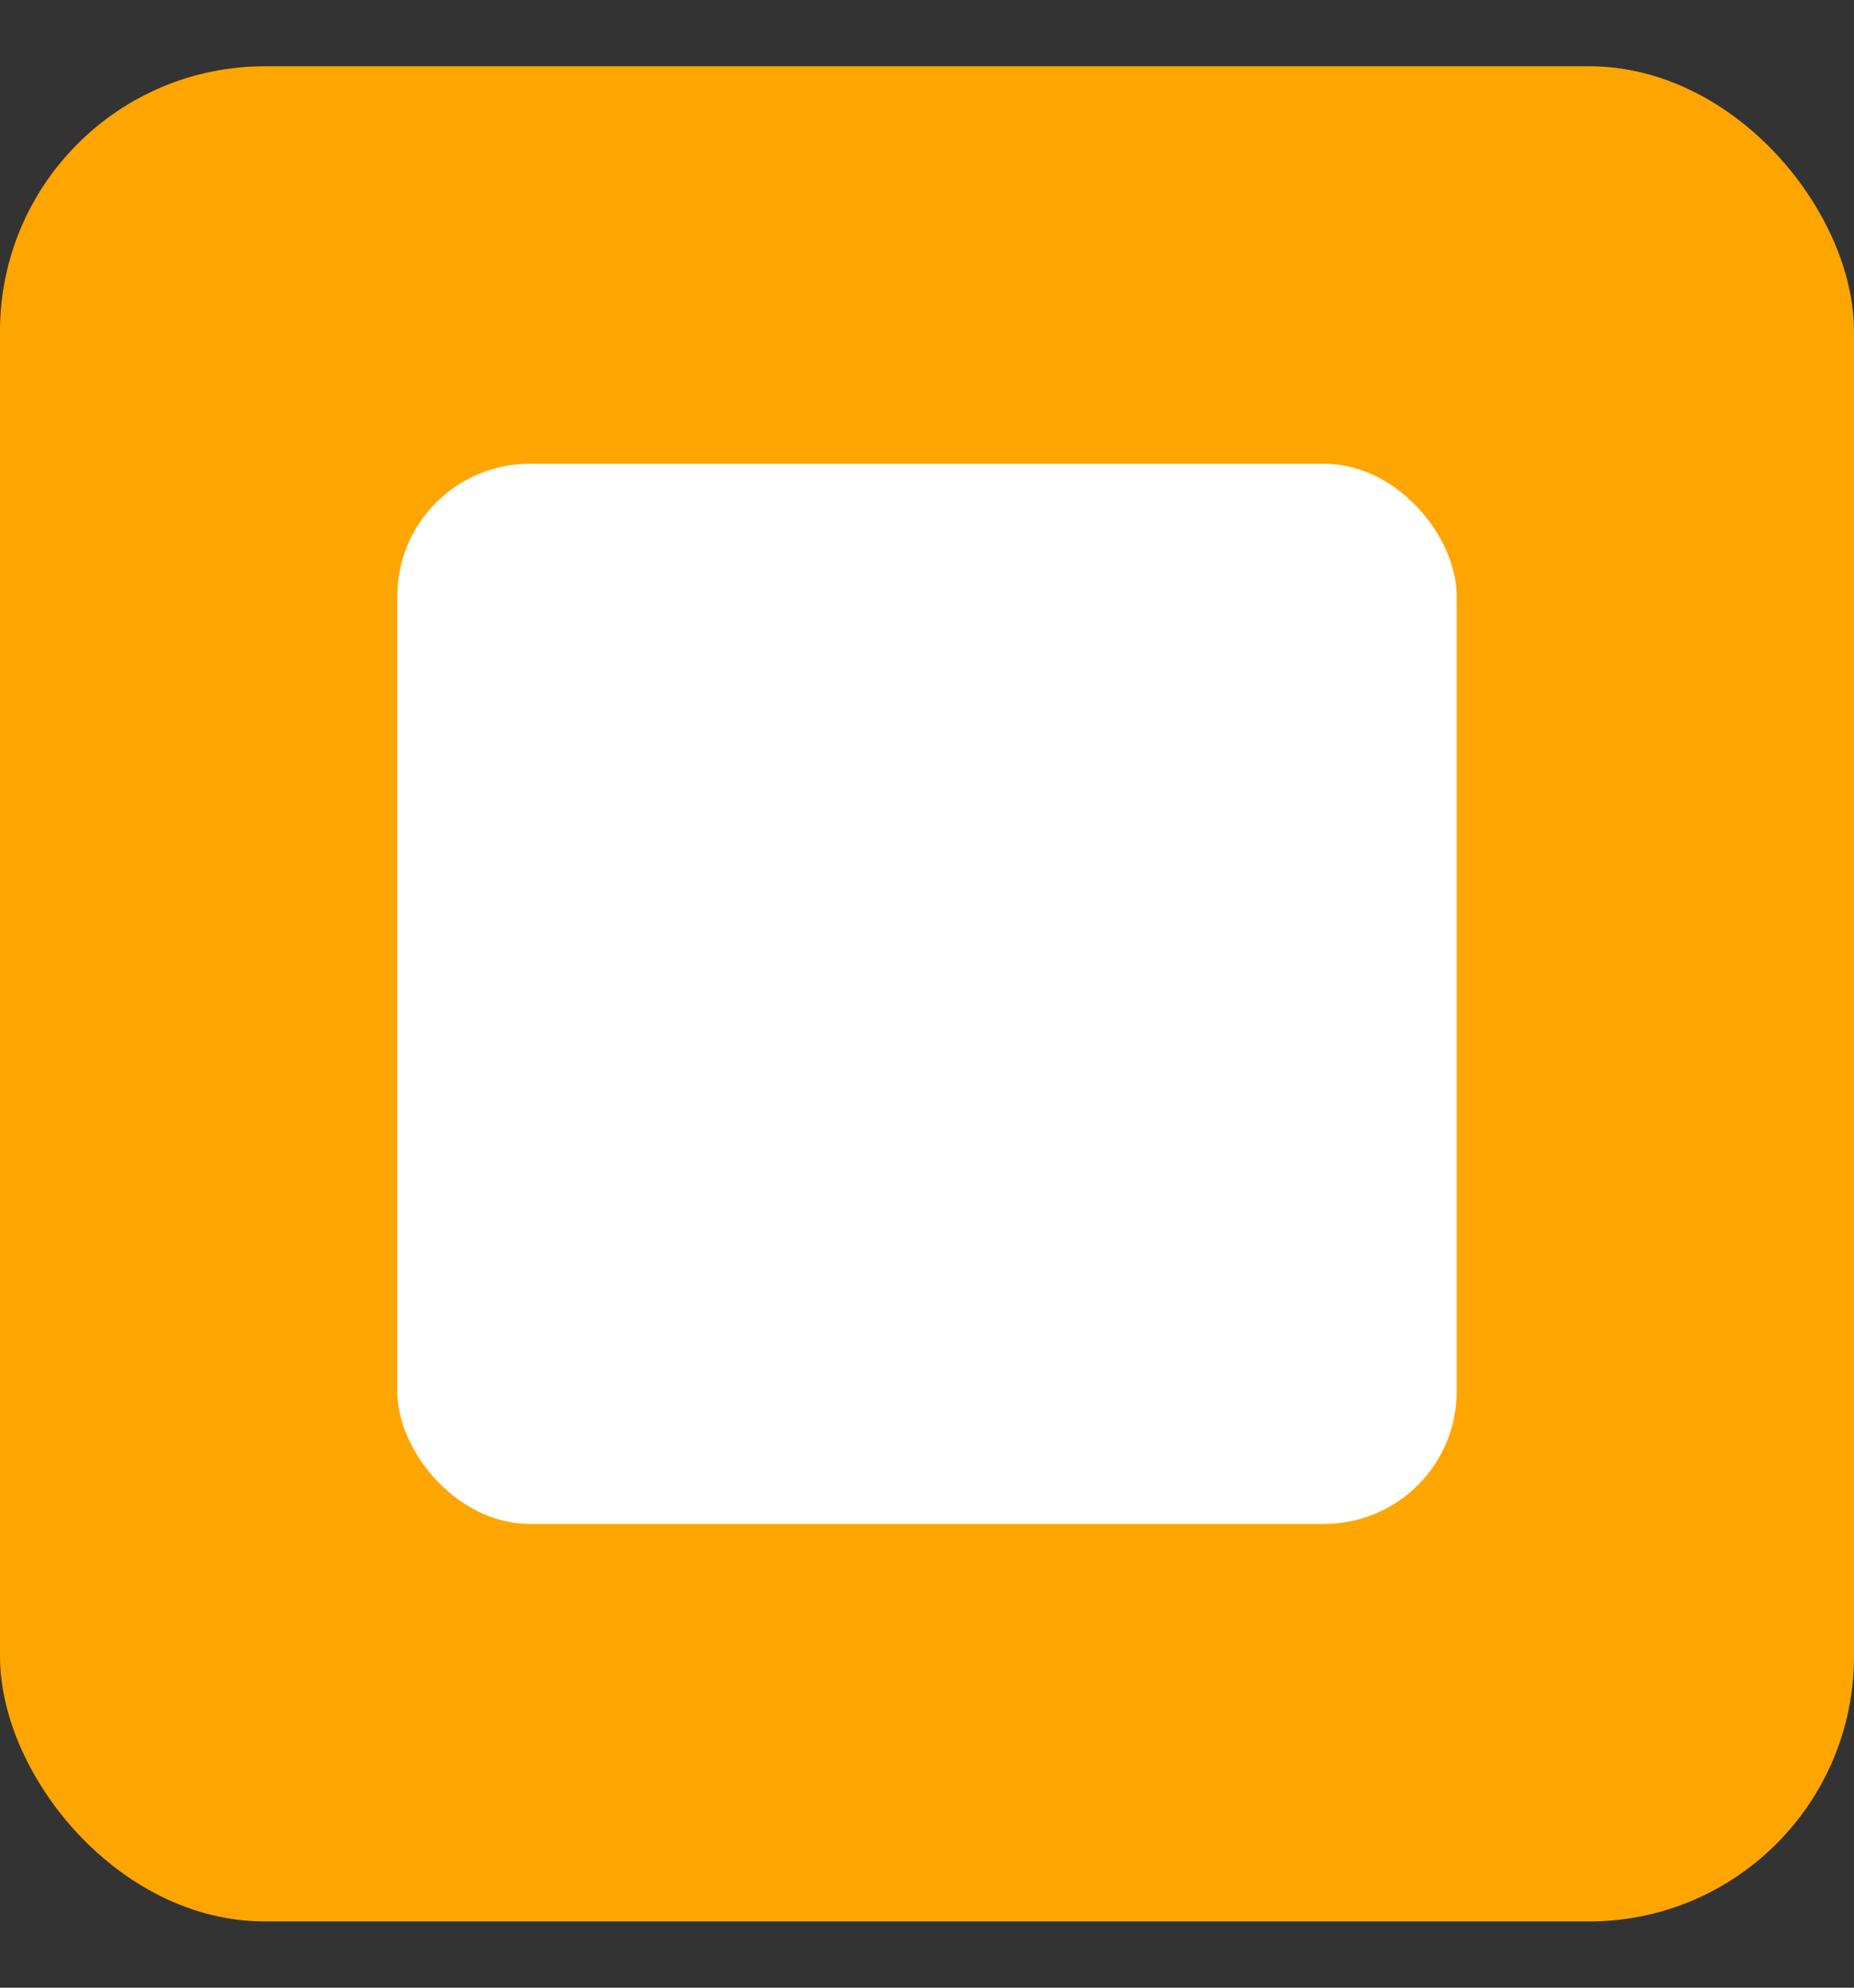
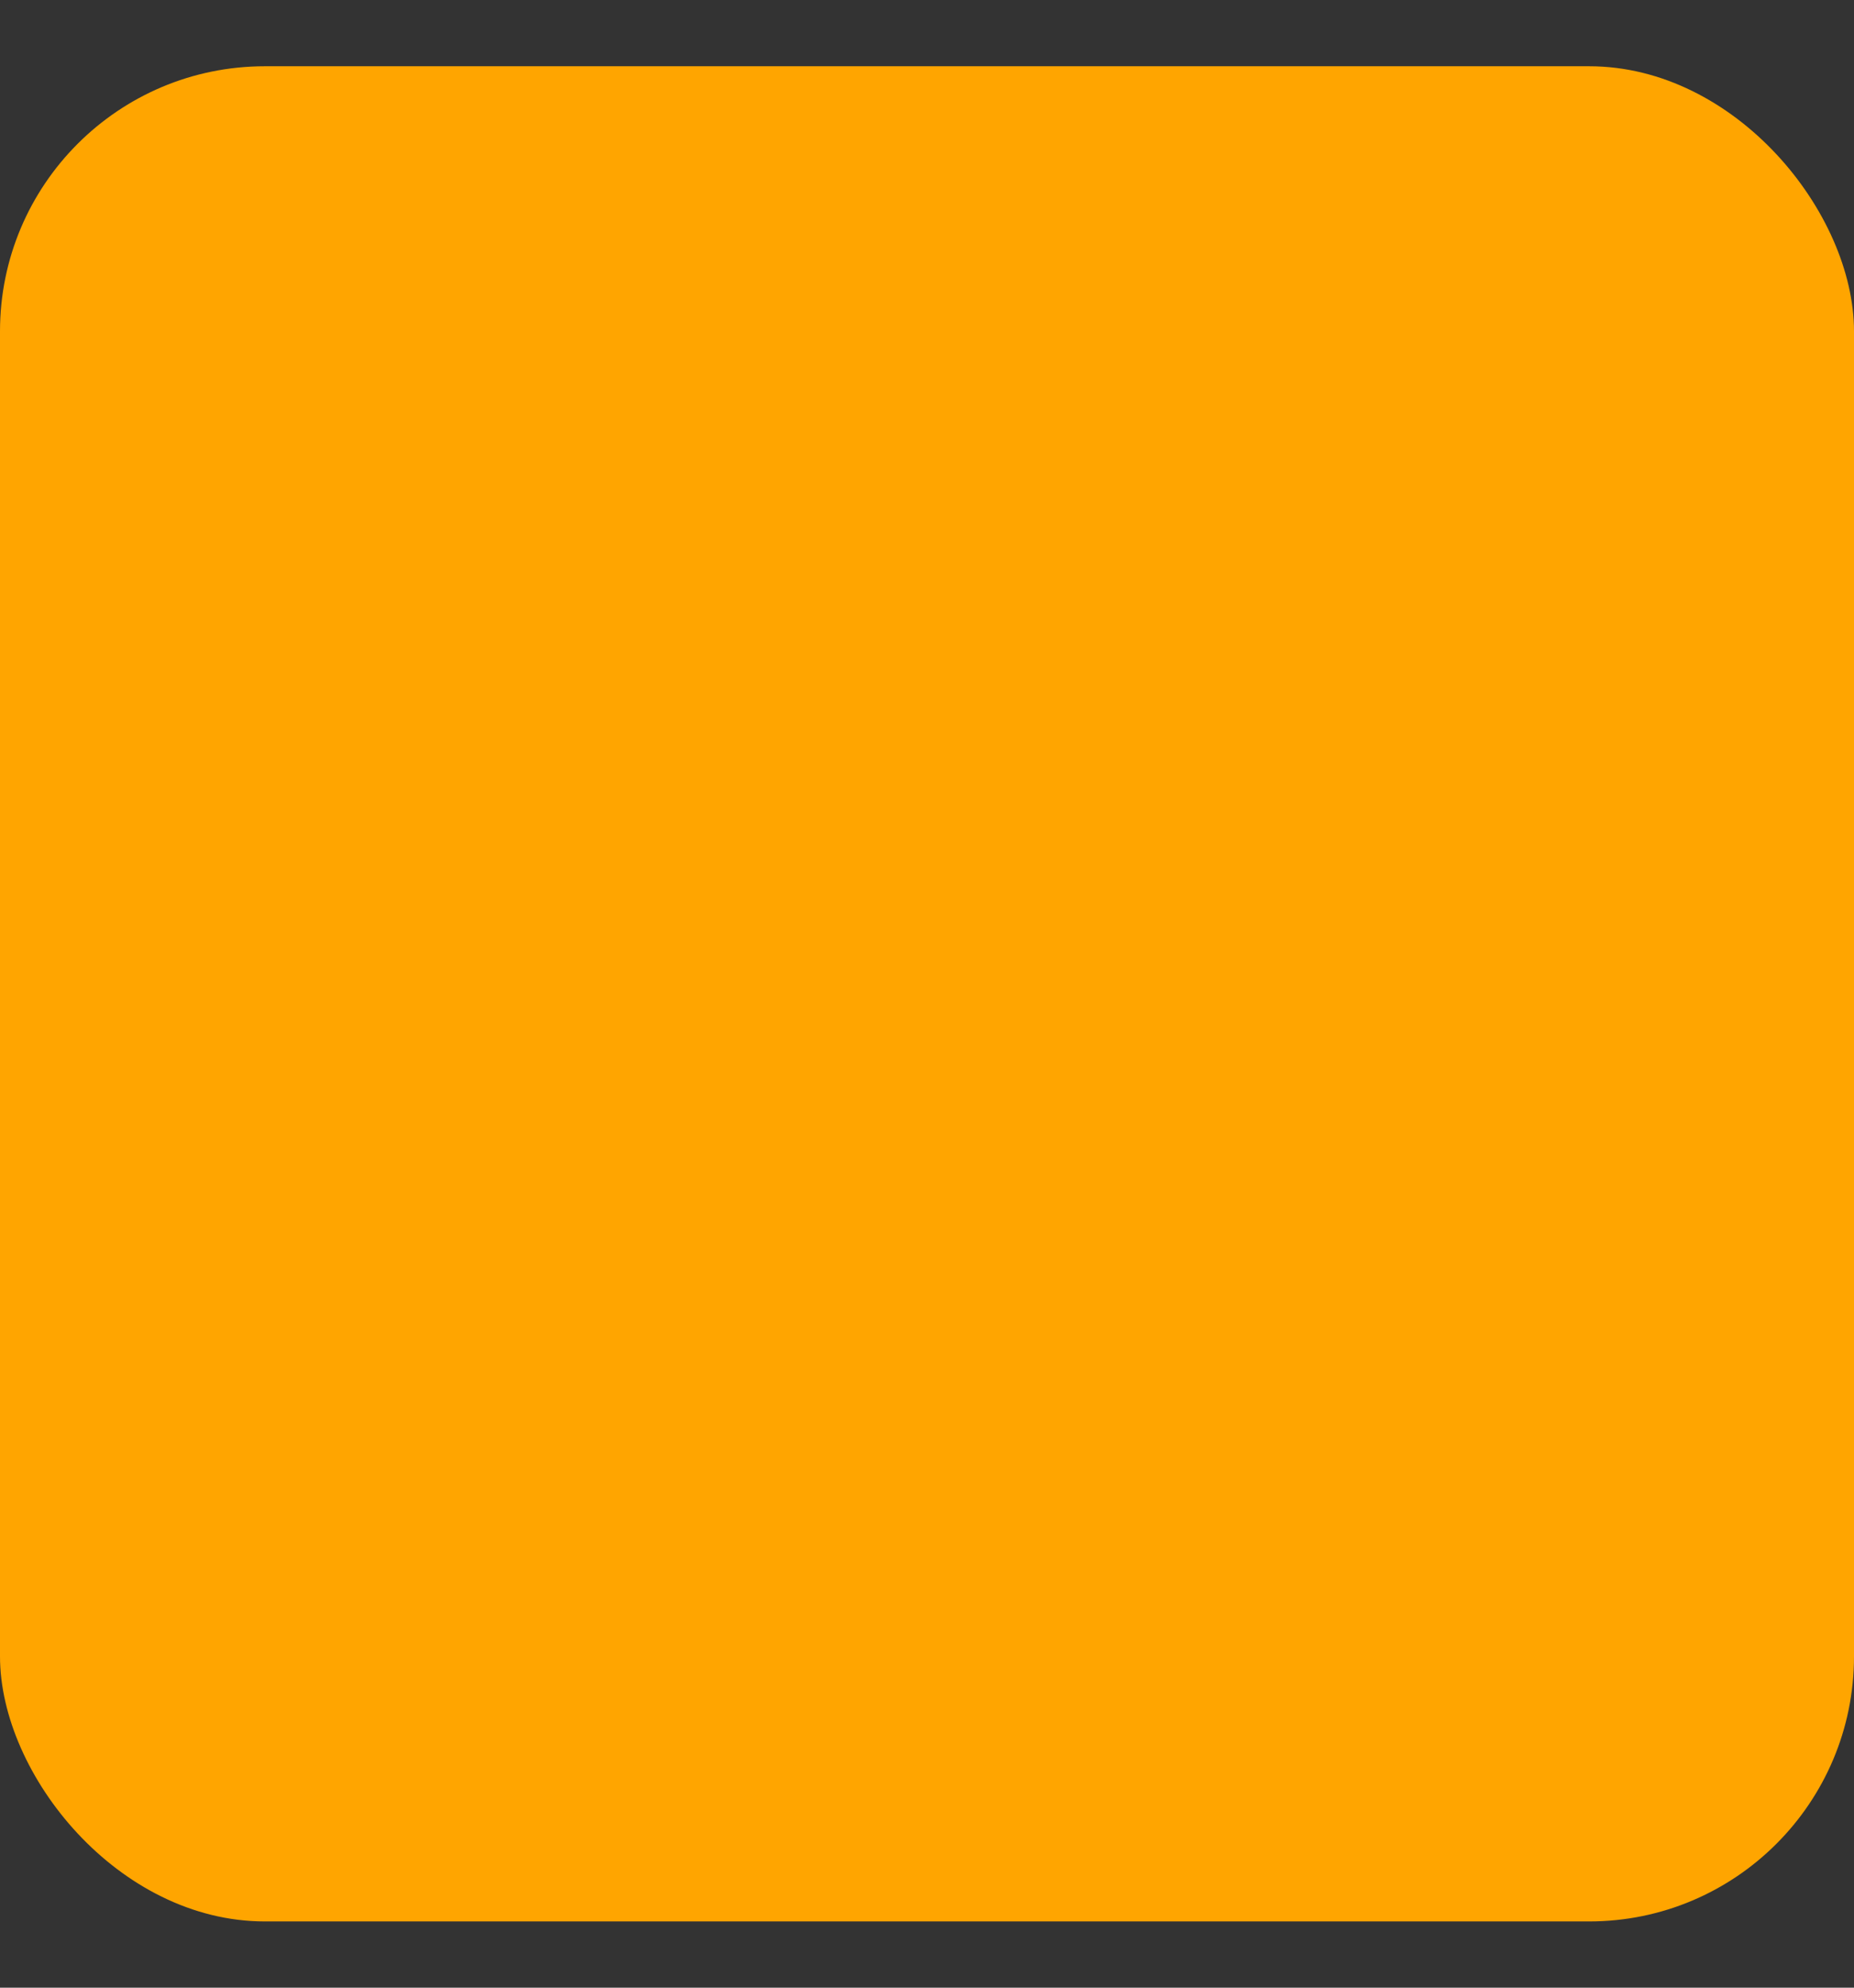
<svg xmlns="http://www.w3.org/2000/svg" width="14" height="15" viewBox="0 0 14 15" fill="none">
  <rect x="0" y="0" width="14" height="15" fill="#333333" stroke="none" />
  <rect y="0.5" width="14" height="14" rx="2" fill="#ffa500" />
-   <rect x="3" y="3.5" width="8" height="8" rx="1" fill="white" />
</svg>